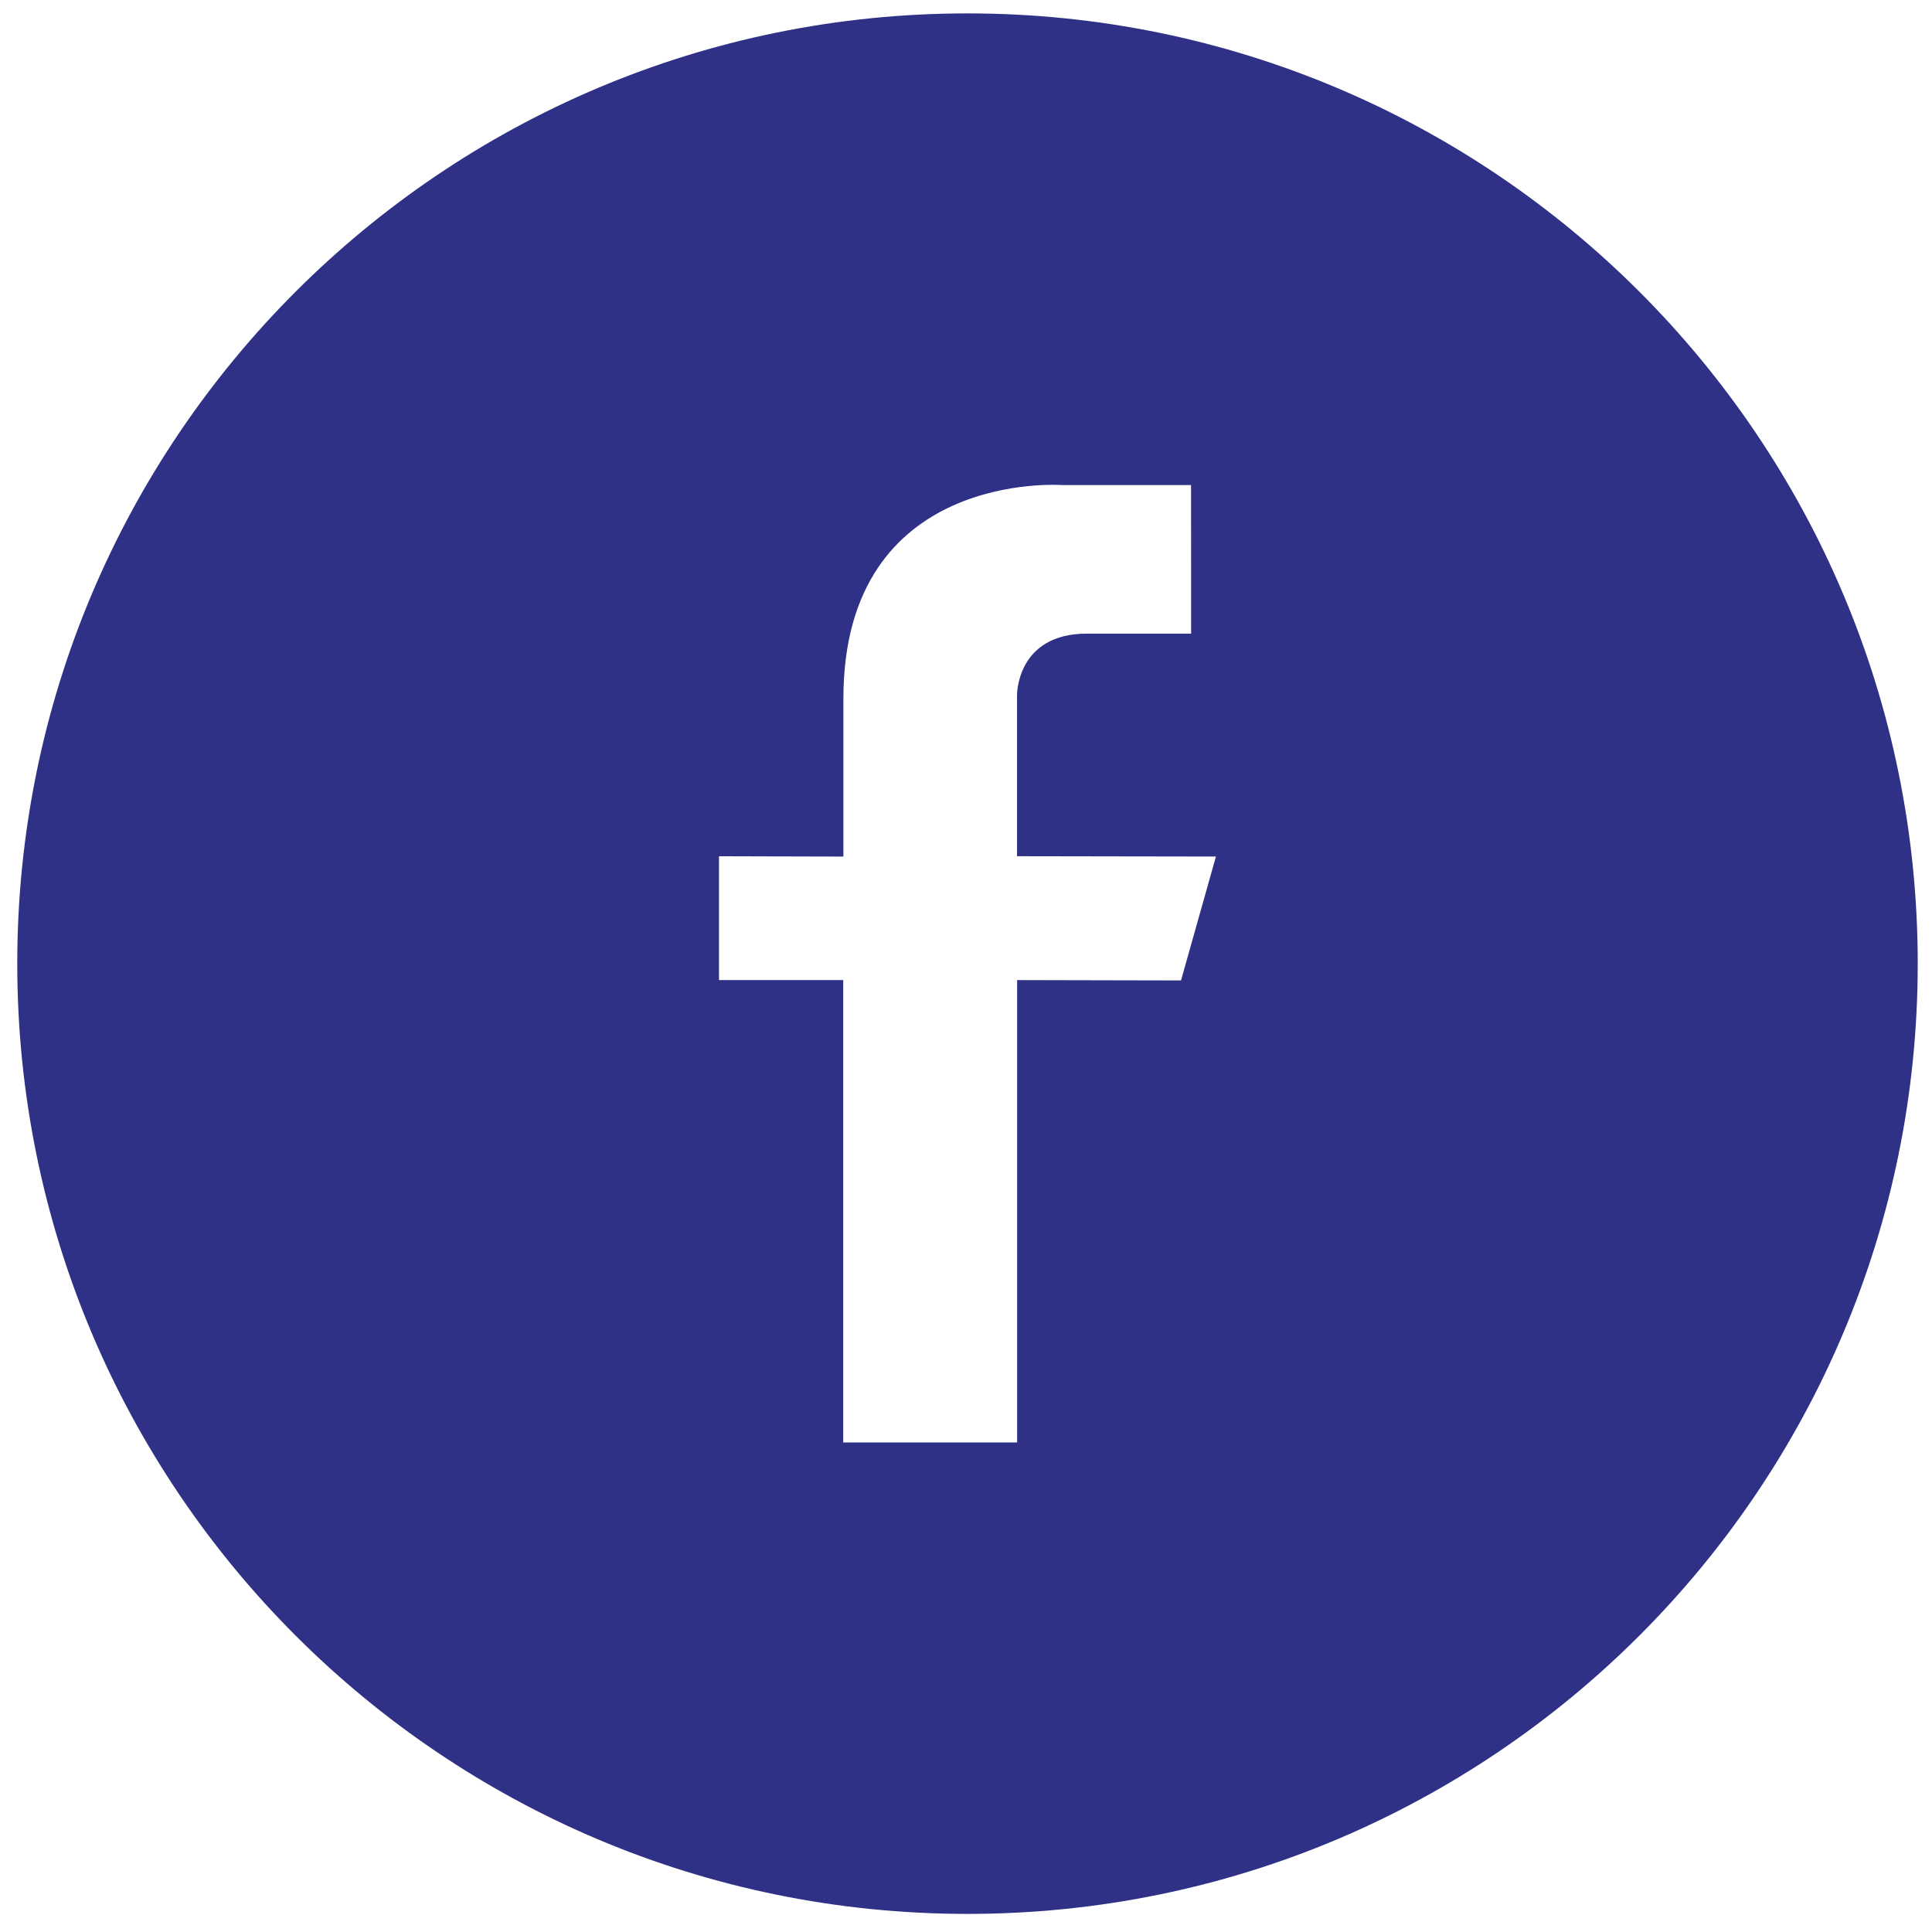
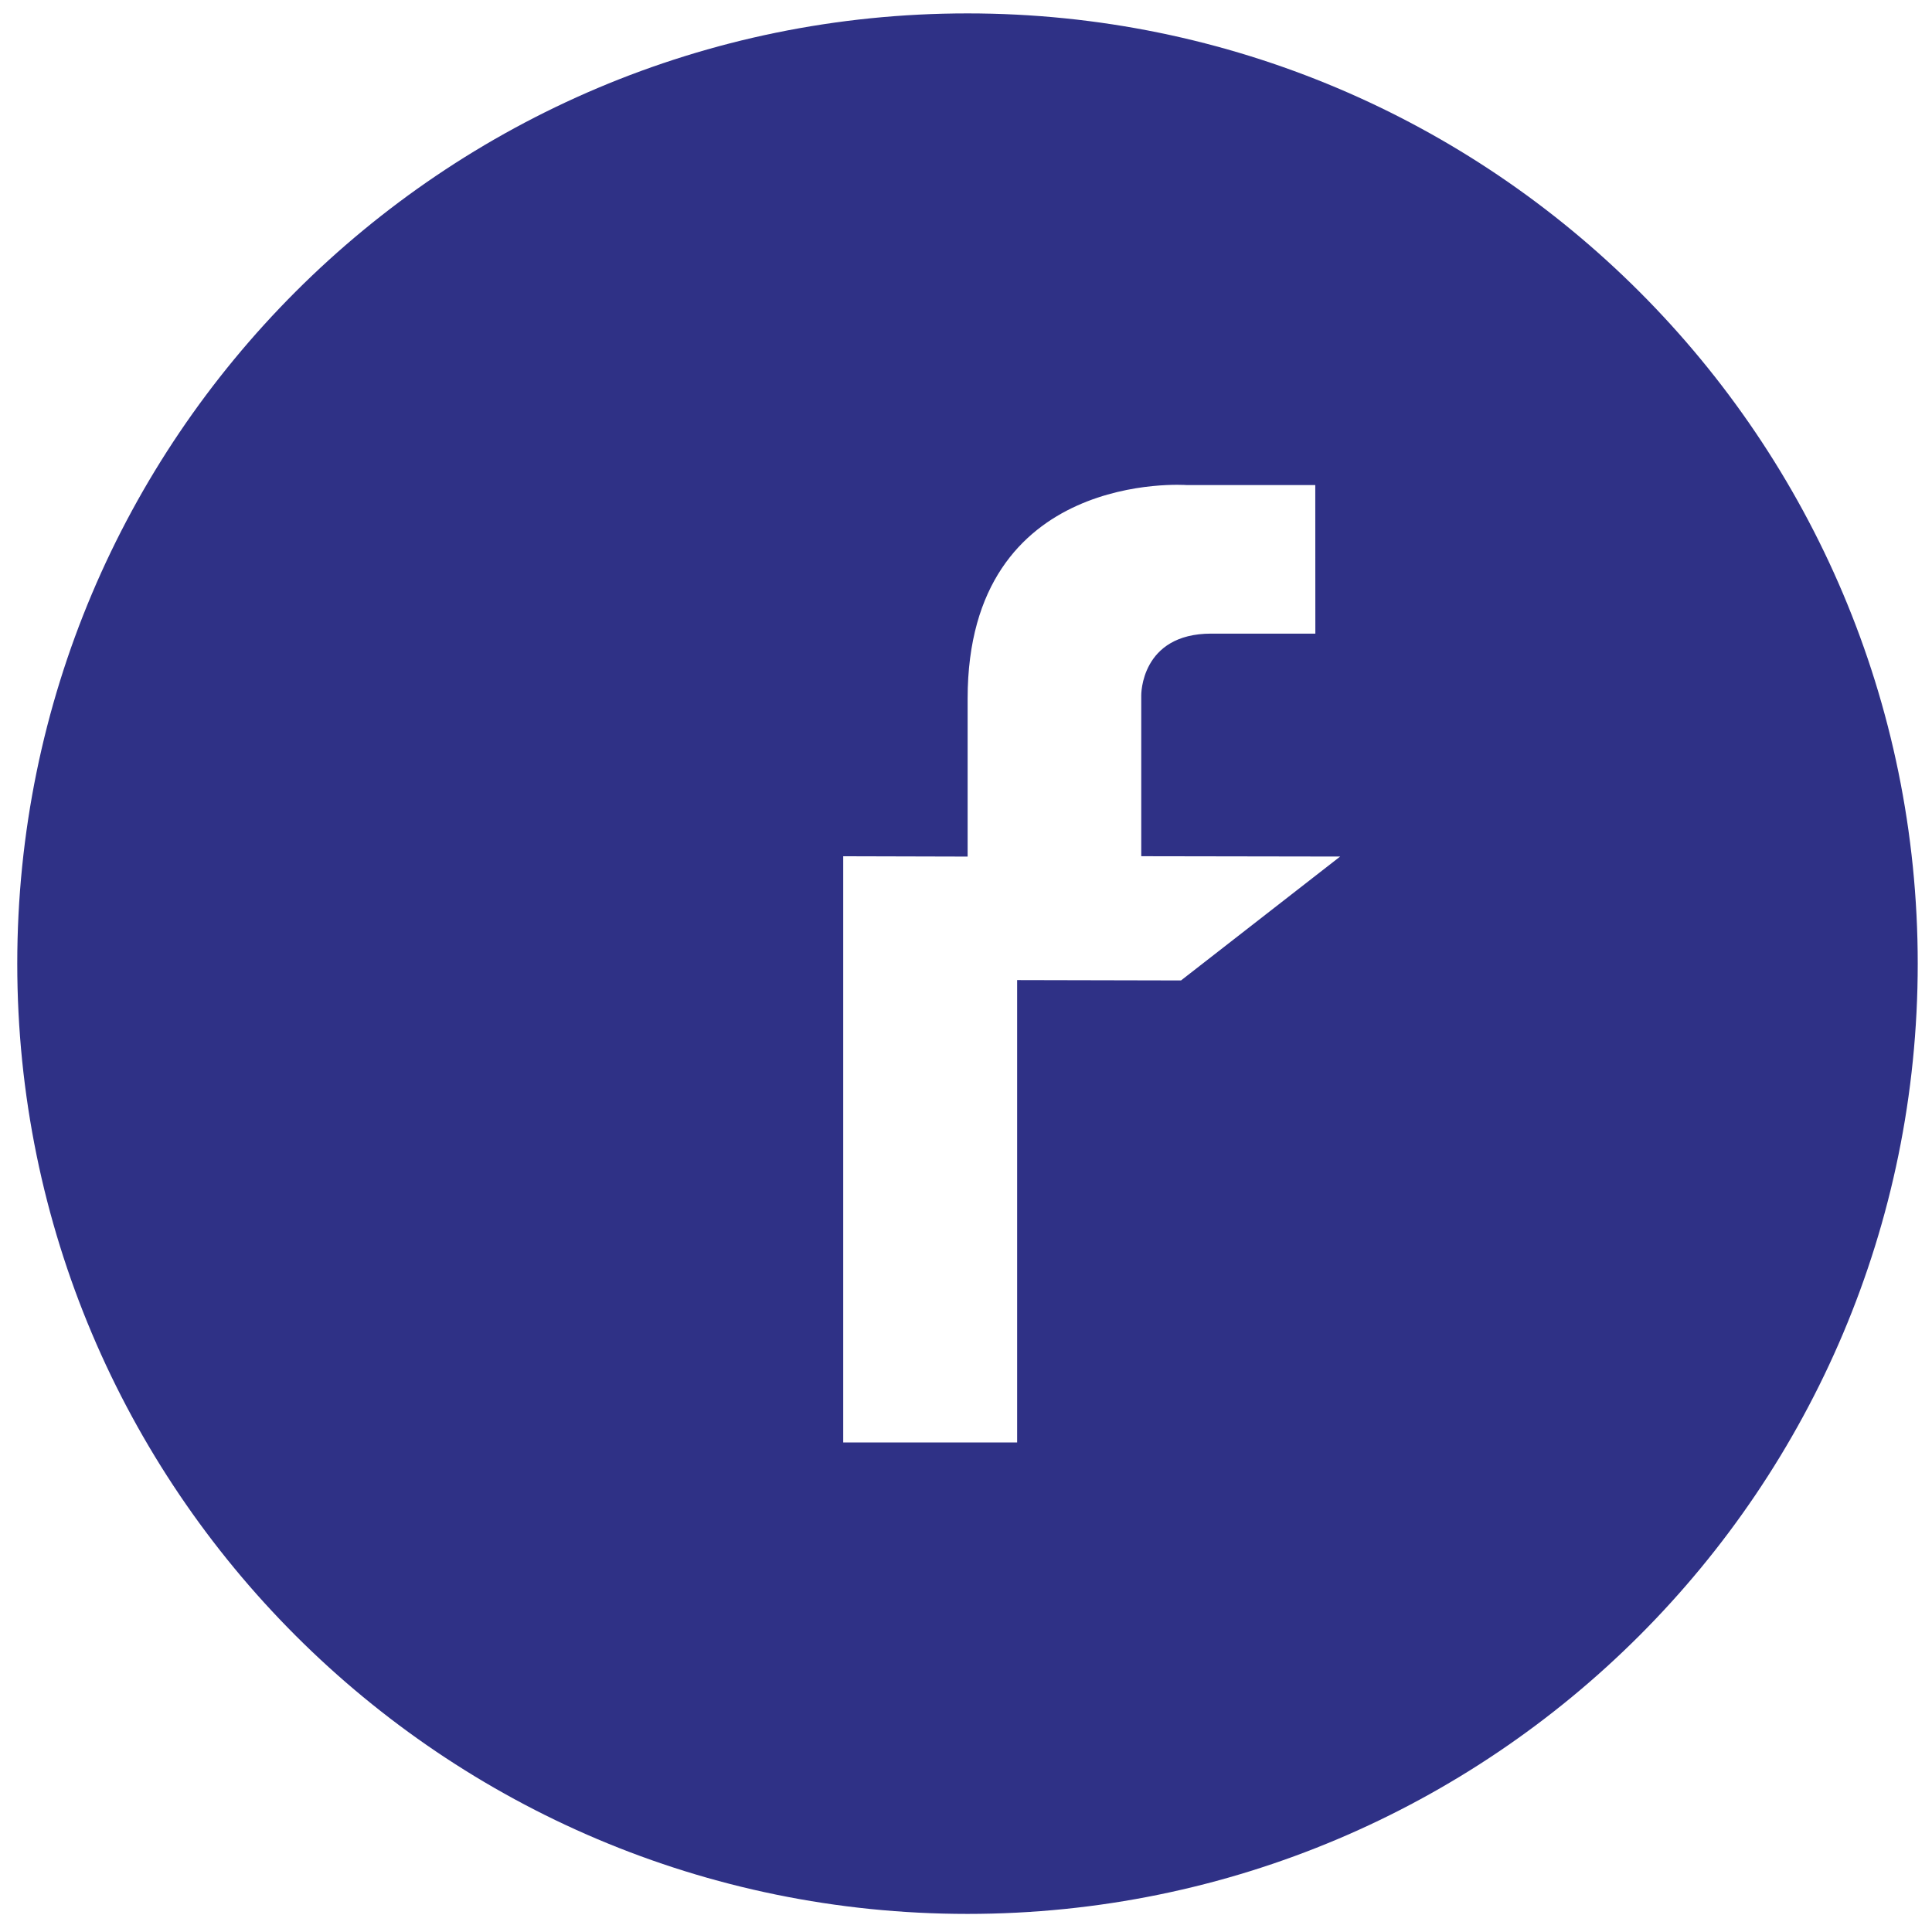
<svg xmlns="http://www.w3.org/2000/svg" version="1.1" id="Calque_1" x="0px" y="0px" width="53.5px" height="53.5px" viewBox="0 0 53.5 53.5" enable-background="new 0 0 53.5 53.5" xml:space="preserve">
-   <path fill="#2F3186" d="M26.792,0.371c-14.533,0-26.314,11.781-26.314,26.314s11.781,26.314,26.314,26.314  c14.532,0,26.313-11.781,26.313-26.314S41.324,0.371,26.792,0.371z M32.704,27.15l-4.538-0.01v12.804H23.35V27.14h-3.44v-3.429  l3.445,0.009c0,0,0-3.012,0-4.375c0-6.365,6.063-5.913,6.063-5.913h3.564l0.002,4.114h-2.883c-1.963,0-1.938,1.71-1.938,1.71v4.454  l5.508,0.009L32.704,27.15z" />
+   <path fill="#2F3186" d="M26.792,0.371c-14.533,0-26.314,11.781-26.314,26.314s11.781,26.314,26.314,26.314  c14.532,0,26.313-11.781,26.313-26.314S41.324,0.371,26.792,0.371z M32.704,27.15l-4.538-0.01v12.804H23.35V27.14v-3.429  l3.445,0.009c0,0,0-3.012,0-4.375c0-6.365,6.063-5.913,6.063-5.913h3.564l0.002,4.114h-2.883c-1.963,0-1.938,1.71-1.938,1.71v4.454  l5.508,0.009L32.704,27.15z" />
</svg>